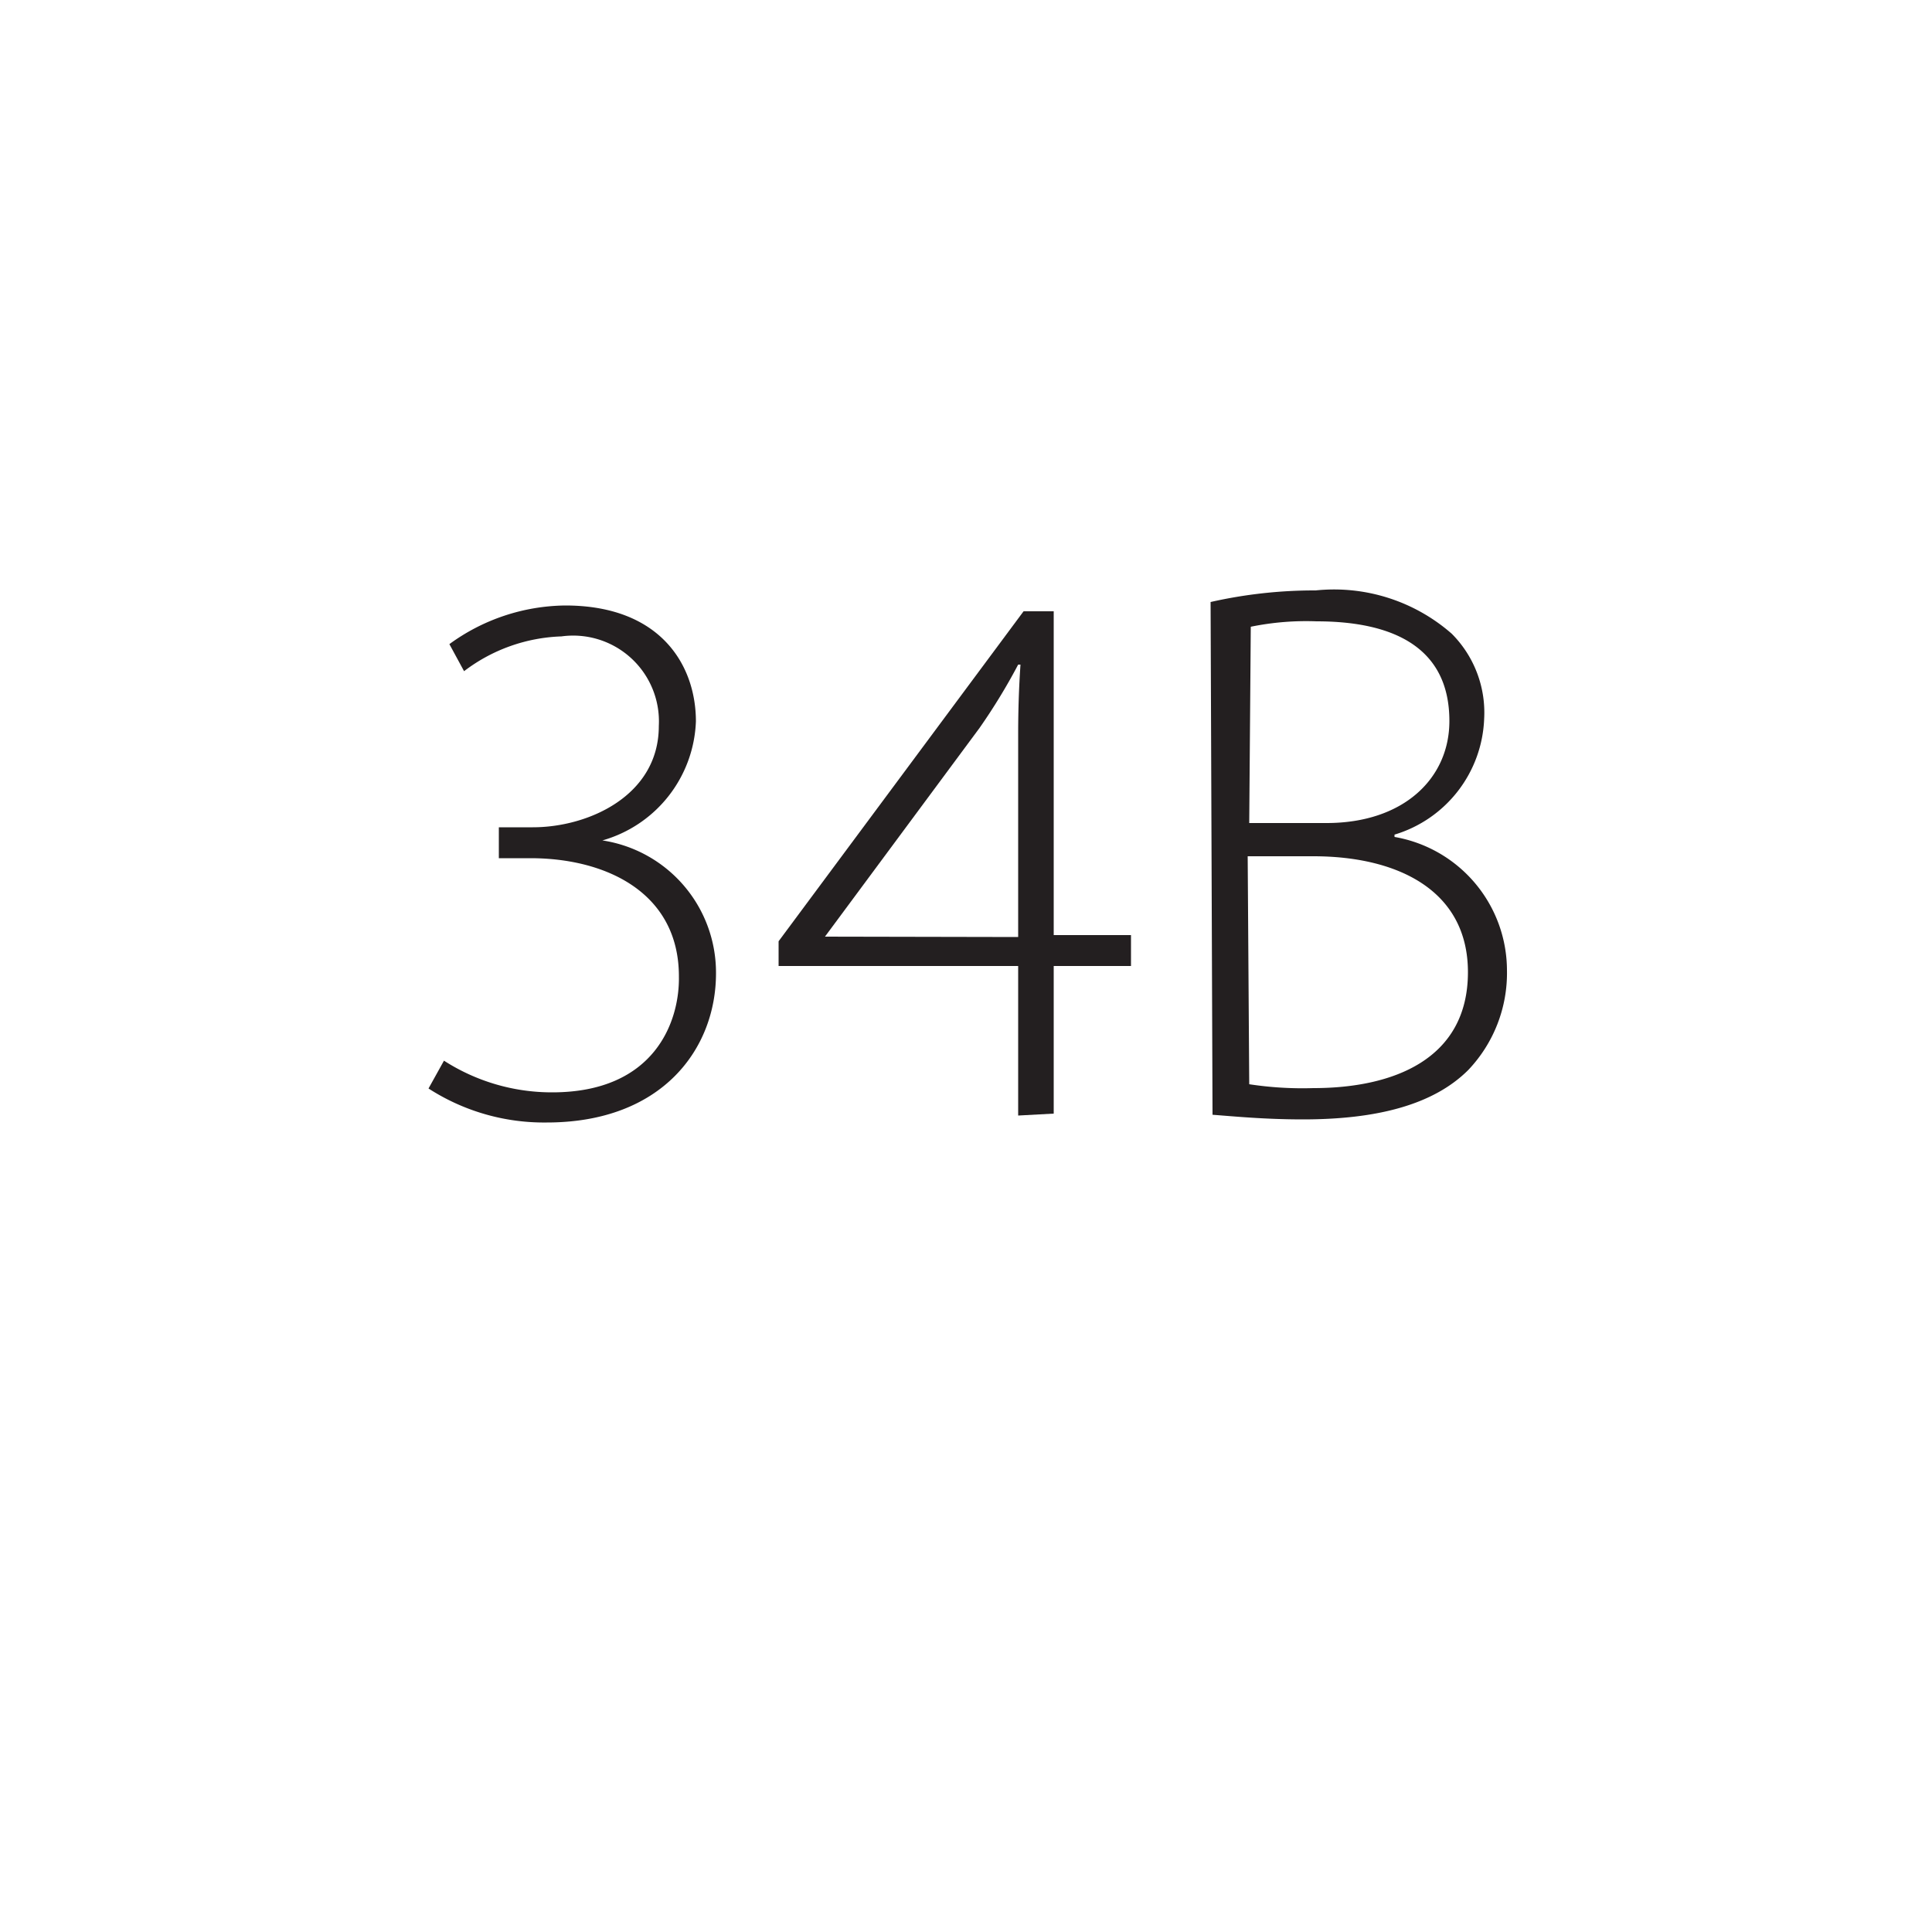
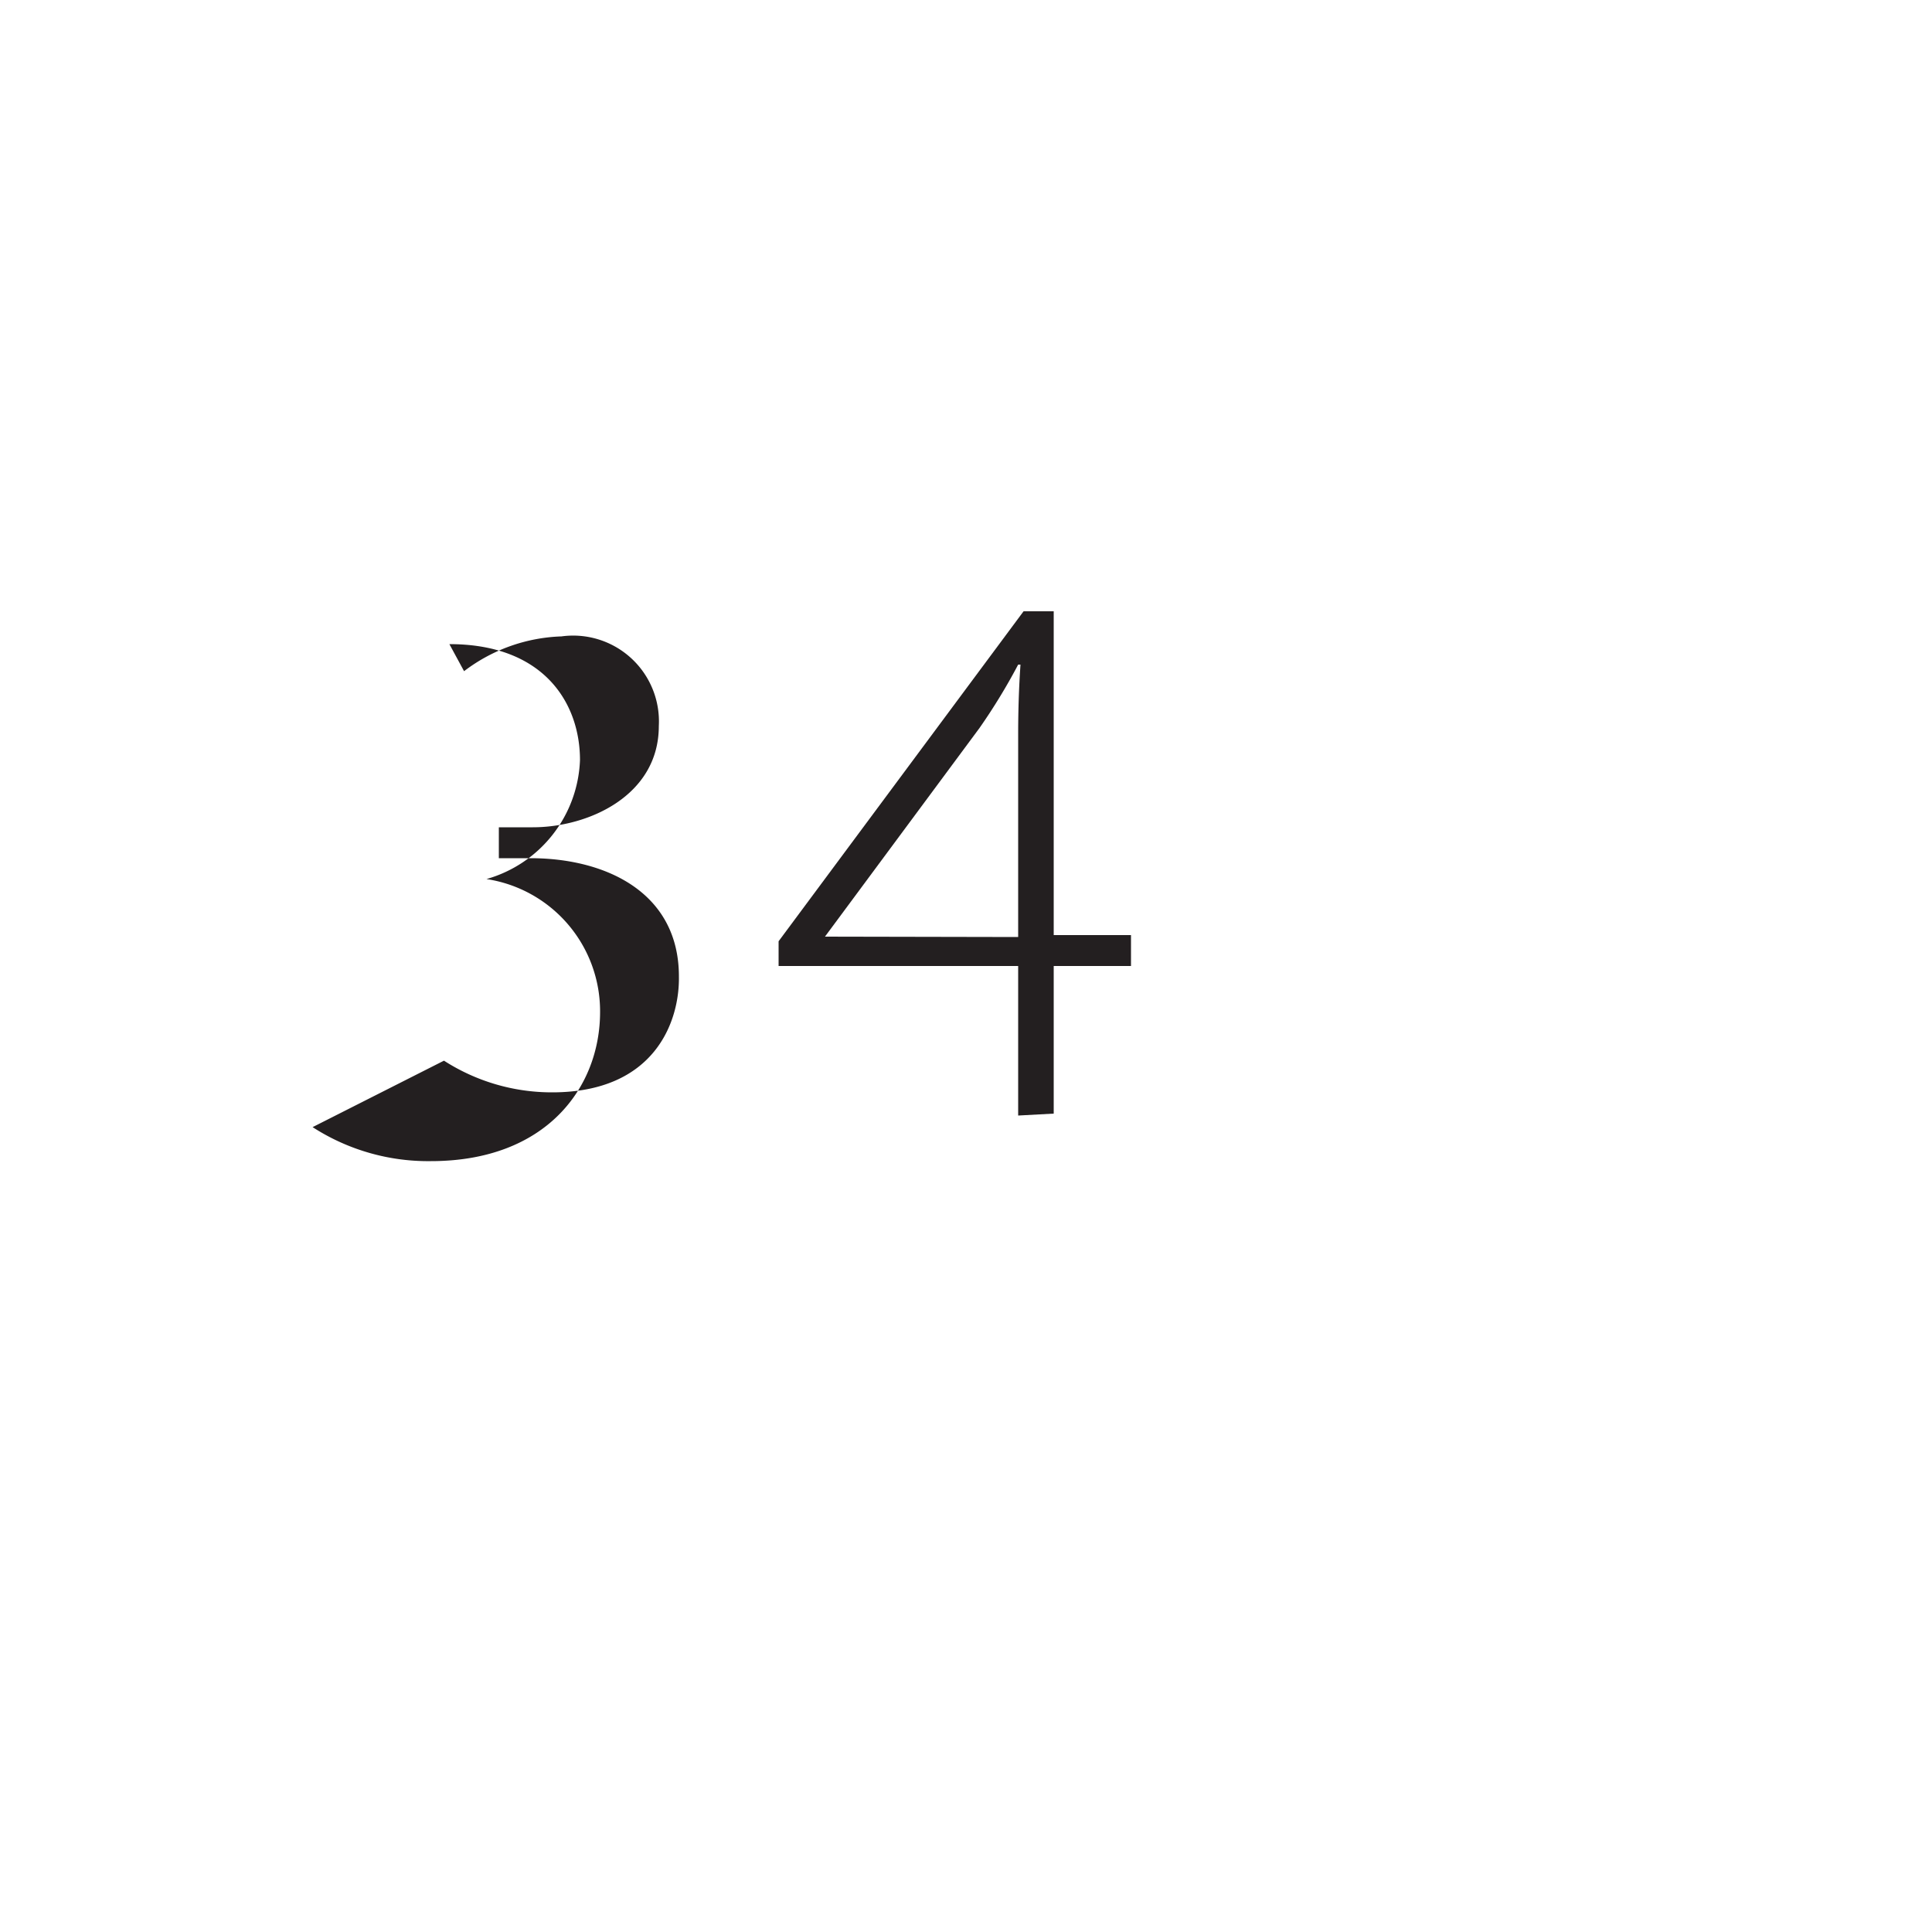
<svg xmlns="http://www.w3.org/2000/svg" id="Layer_1" data-name="Layer 1" viewBox="0 0 50 50">
  <defs>
    <style>.cls-1{fill:#231f20;}</style>
  </defs>
  <title>ISL-sizes</title>
-   <path class="cls-1" d="M11.49,27.45a5.16,5.16,0,0,0,2.8.82c2.66,0,3.3-1.84,3.28-3,0-2.18-1.9-3.06-3.84-3.06h-.82v-.8h.88c1.44,0,3.26-.82,3.26-2.62a2.22,2.22,0,0,0-2.52-2.32,4.39,4.39,0,0,0-2.52.9l-.38-.7a5.17,5.17,0,0,1,3-1c2.46,0,3.38,1.54,3.38,3a3.33,3.33,0,0,1-2.42,3.08v0a3.46,3.46,0,0,1,2.94,3.44c0,1.94-1.38,3.86-4.38,3.86a5.51,5.51,0,0,1-3.06-.88Z" />
+   <path class="cls-1" d="M11.49,27.45a5.16,5.16,0,0,0,2.8.82c2.66,0,3.3-1.84,3.28-3,0-2.18-1.9-3.06-3.84-3.06h-.82v-.8h.88c1.44,0,3.26-.82,3.26-2.62a2.22,2.22,0,0,0-2.52-2.32,4.39,4.39,0,0,0-2.52.9l-.38-.7c2.46,0,3.38,1.54,3.38,3a3.33,3.33,0,0,1-2.42,3.08v0a3.46,3.46,0,0,1,2.94,3.44c0,1.94-1.38,3.86-4.38,3.86a5.51,5.51,0,0,1-3.06-.88Z" />
  <path class="cls-1" d="M26.35,28.87V25h-6.2v-.64l6.34-8.54h.78v8.38h2V25h-2v3.82Zm0-4.62V19q0-.93.06-1.8l-.06,0a15.39,15.39,0,0,1-1,1.64l-4,5.4v0Z" />
-   <path class="cls-1" d="M31.33,15.58a12.19,12.19,0,0,1,2.72-.3,4.62,4.62,0,0,1,3.52,1.12,2.89,2.89,0,0,1,.84,2.2,3.26,3.26,0,0,1-2.32,3v.06A3.51,3.51,0,0,1,39,25.11a3.64,3.64,0,0,1-1,2.58c-.9.9-2.36,1.28-4.28,1.28-1,0-1.8-.08-2.34-.12Zm1,5.72h2c2,0,3.18-1.16,3.18-2.64,0-1.9-1.44-2.58-3.44-2.58a7.15,7.15,0,0,0-1.7.14Zm0,6.76a9.12,9.12,0,0,0,1.66.1c2.06,0,4-.74,4-3,0-2.12-1.82-3-4-3h-1.7Z" />
</svg>